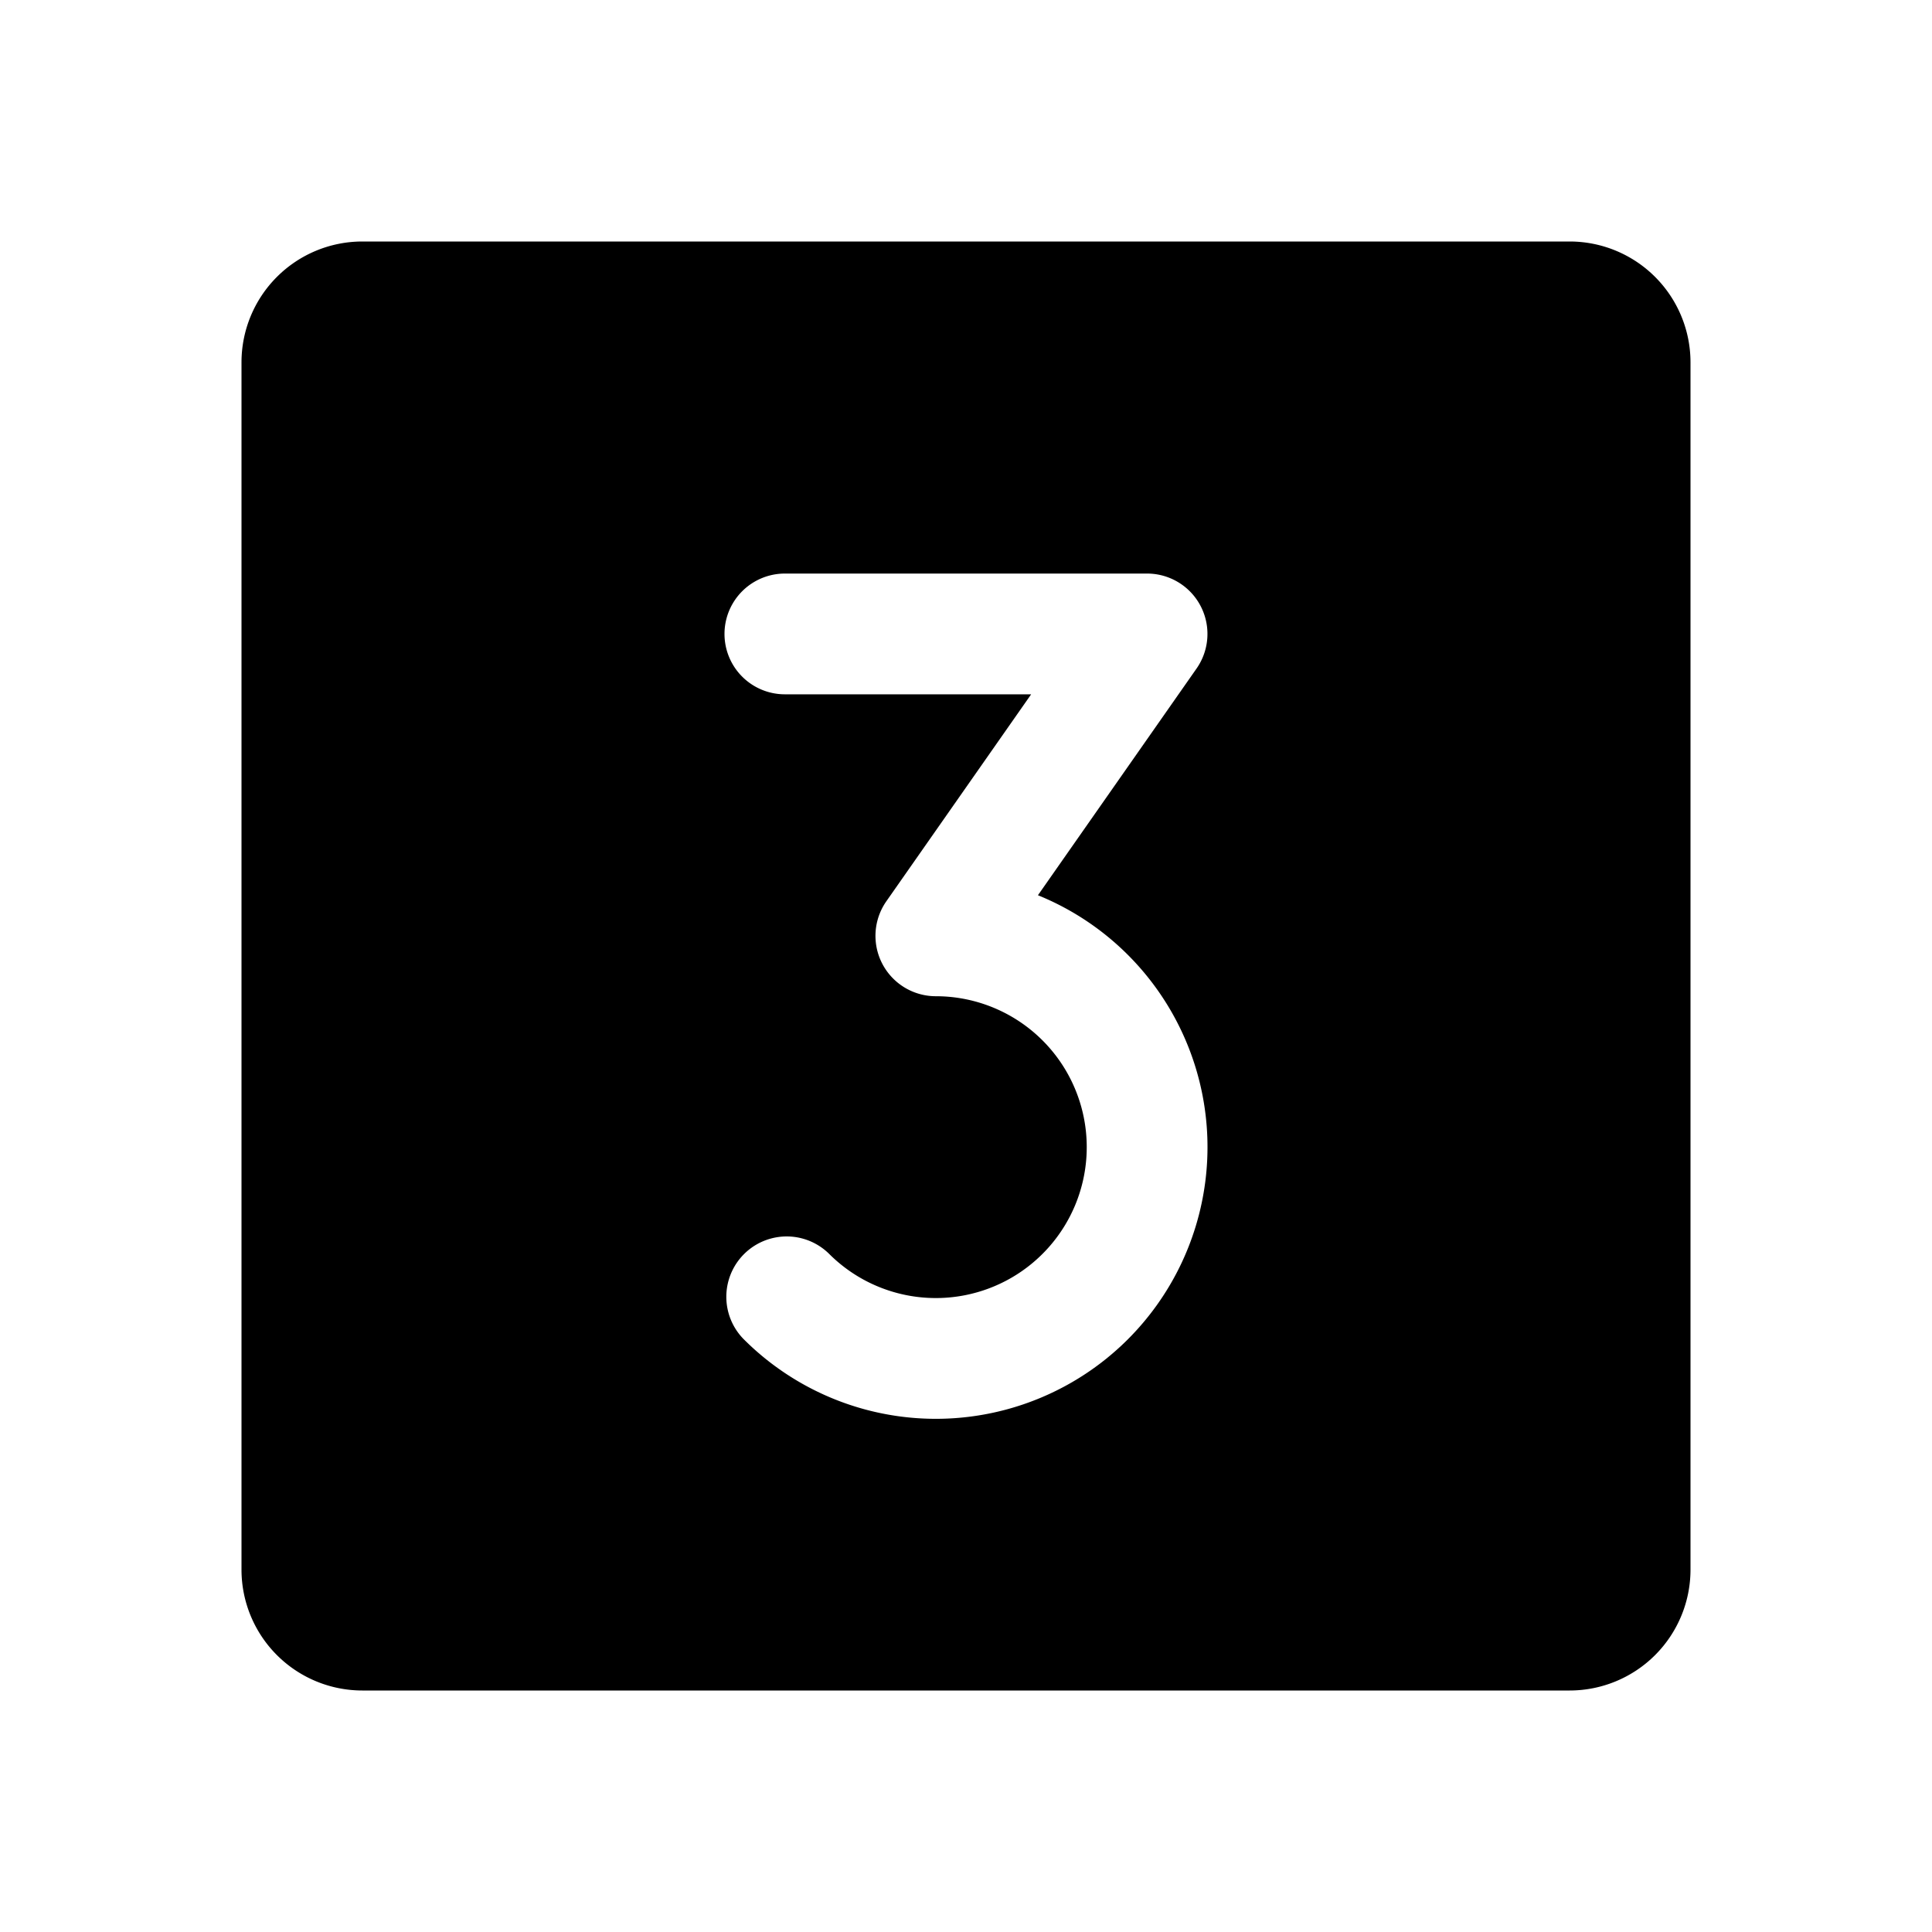
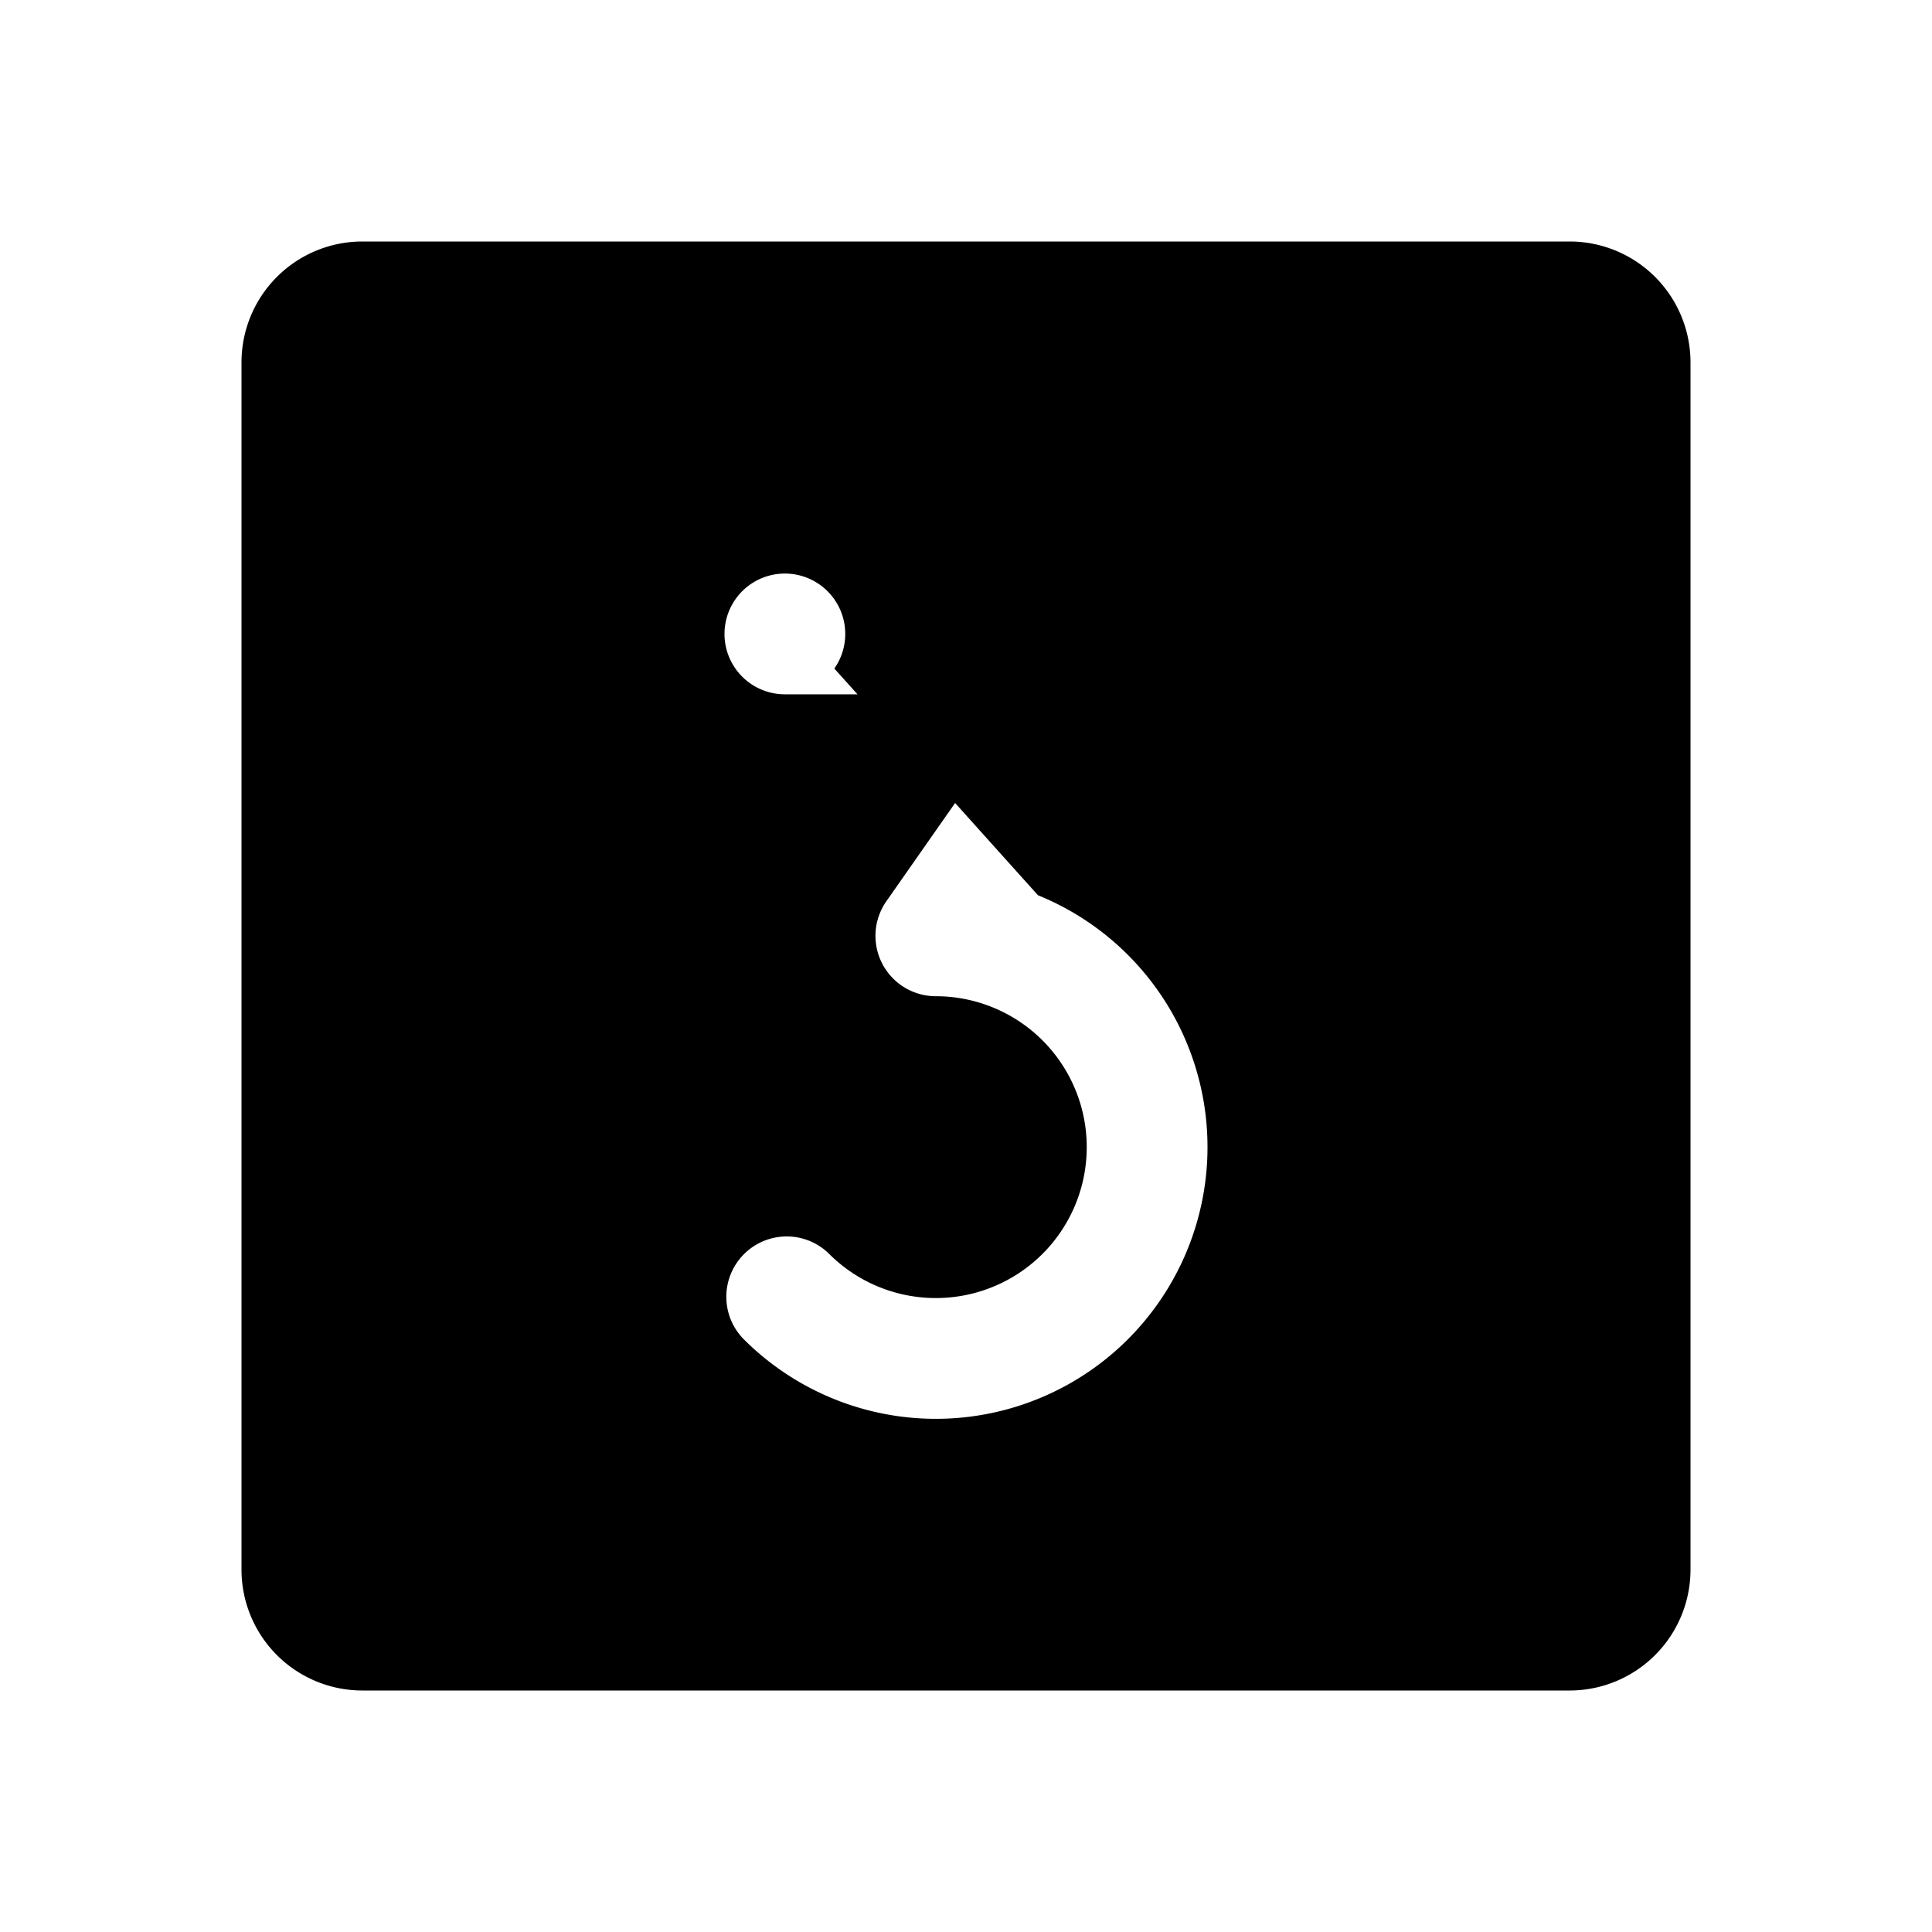
<svg xmlns="http://www.w3.org/2000/svg" fill="#000000" width="800px" height="800px" viewBox="0 0 256 256" id="Flat">
-   <path d="M208,32H48A16.018,16.018,0,0,0,32,48V208a16.018,16.018,0,0,0,16,16H208a16.018,16.018,0,0,0,16-16V48A16.018,16.018,0,0,0,208,32ZM149.457,177.457a35.996,35.996,0,0,1-50.907,0,8,8,0,0,1,11.314-11.313,19.997,19.997,0,1,0,14.14-34.139,8,8,0,0,1-6.555-12.586L136.633,92H104a8,8,0,0,1,0-16h47.994a8,8,0,0,1,6.555,12.586L137.533,118.623A36.018,36.018,0,0,1,149.457,177.457Z" />
+   <path d="M208,32H48A16.018,16.018,0,0,0,32,48V208a16.018,16.018,0,0,0,16,16H208a16.018,16.018,0,0,0,16-16V48A16.018,16.018,0,0,0,208,32ZM149.457,177.457a35.996,35.996,0,0,1-50.907,0,8,8,0,0,1,11.314-11.313,19.997,19.997,0,1,0,14.14-34.139,8,8,0,0,1-6.555-12.586L136.633,92H104a8,8,0,0,1,0-16a8,8,0,0,1,6.555,12.586L137.533,118.623A36.018,36.018,0,0,1,149.457,177.457Z" />
</svg>